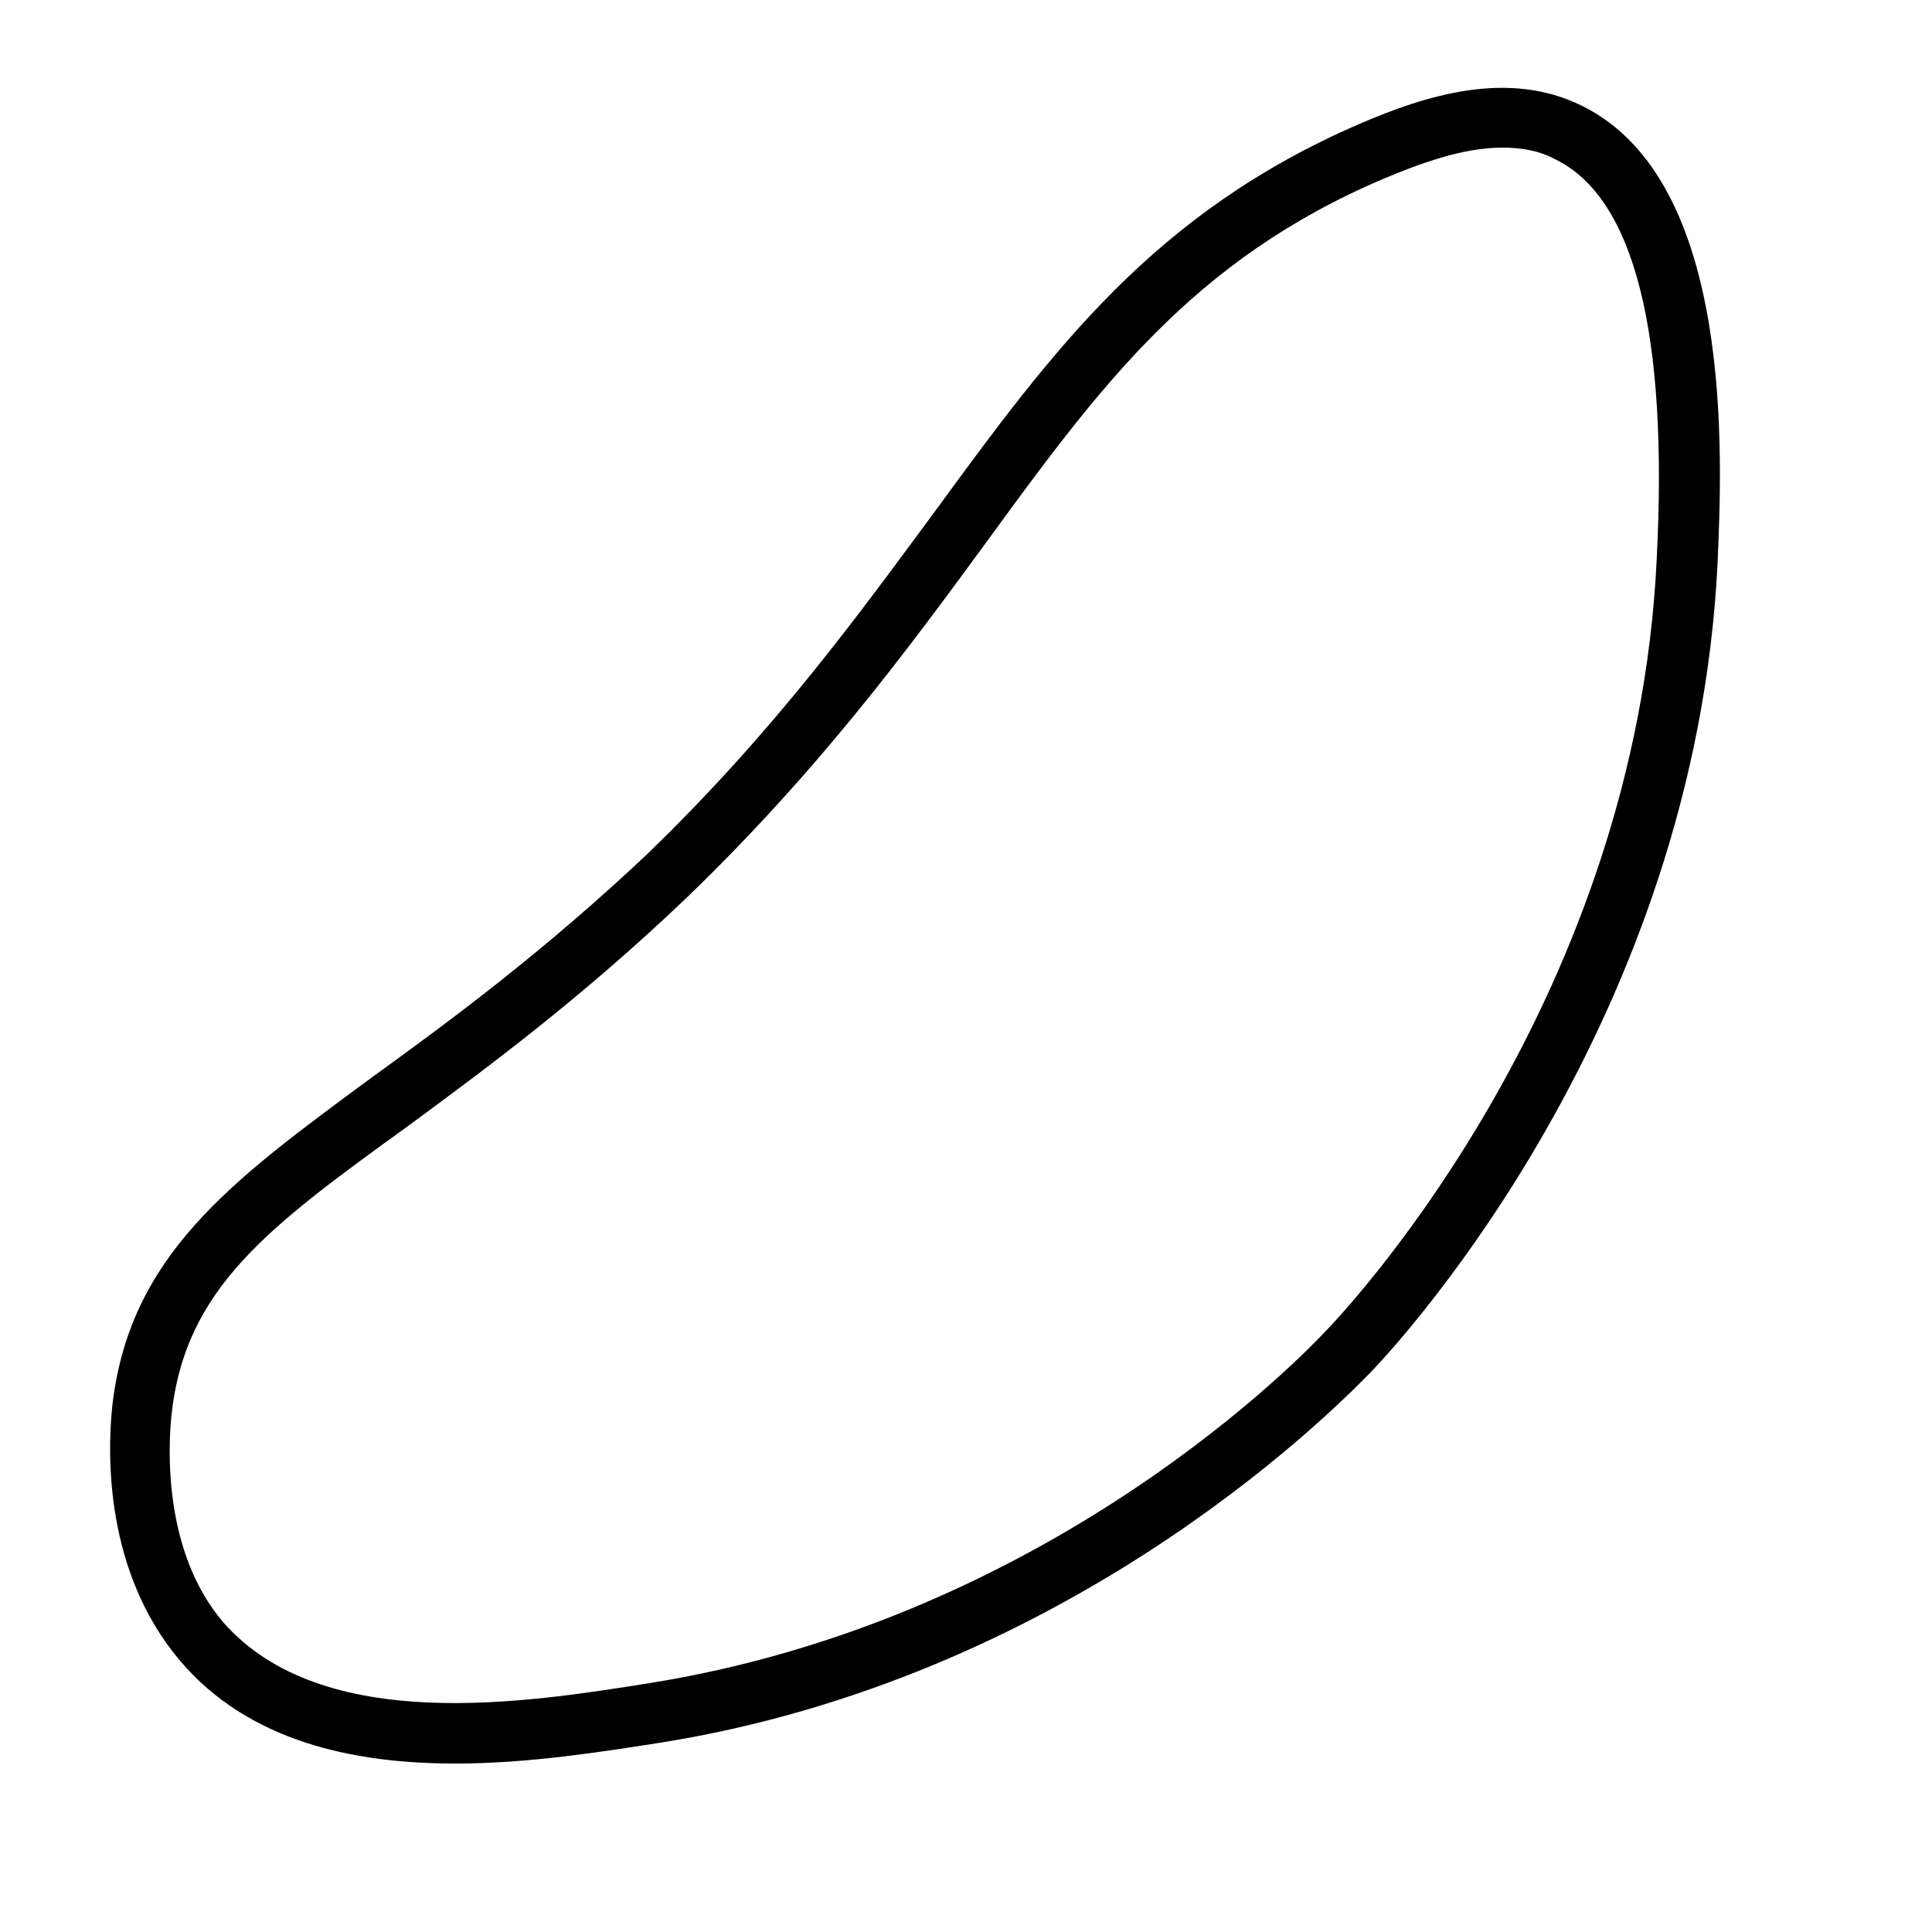
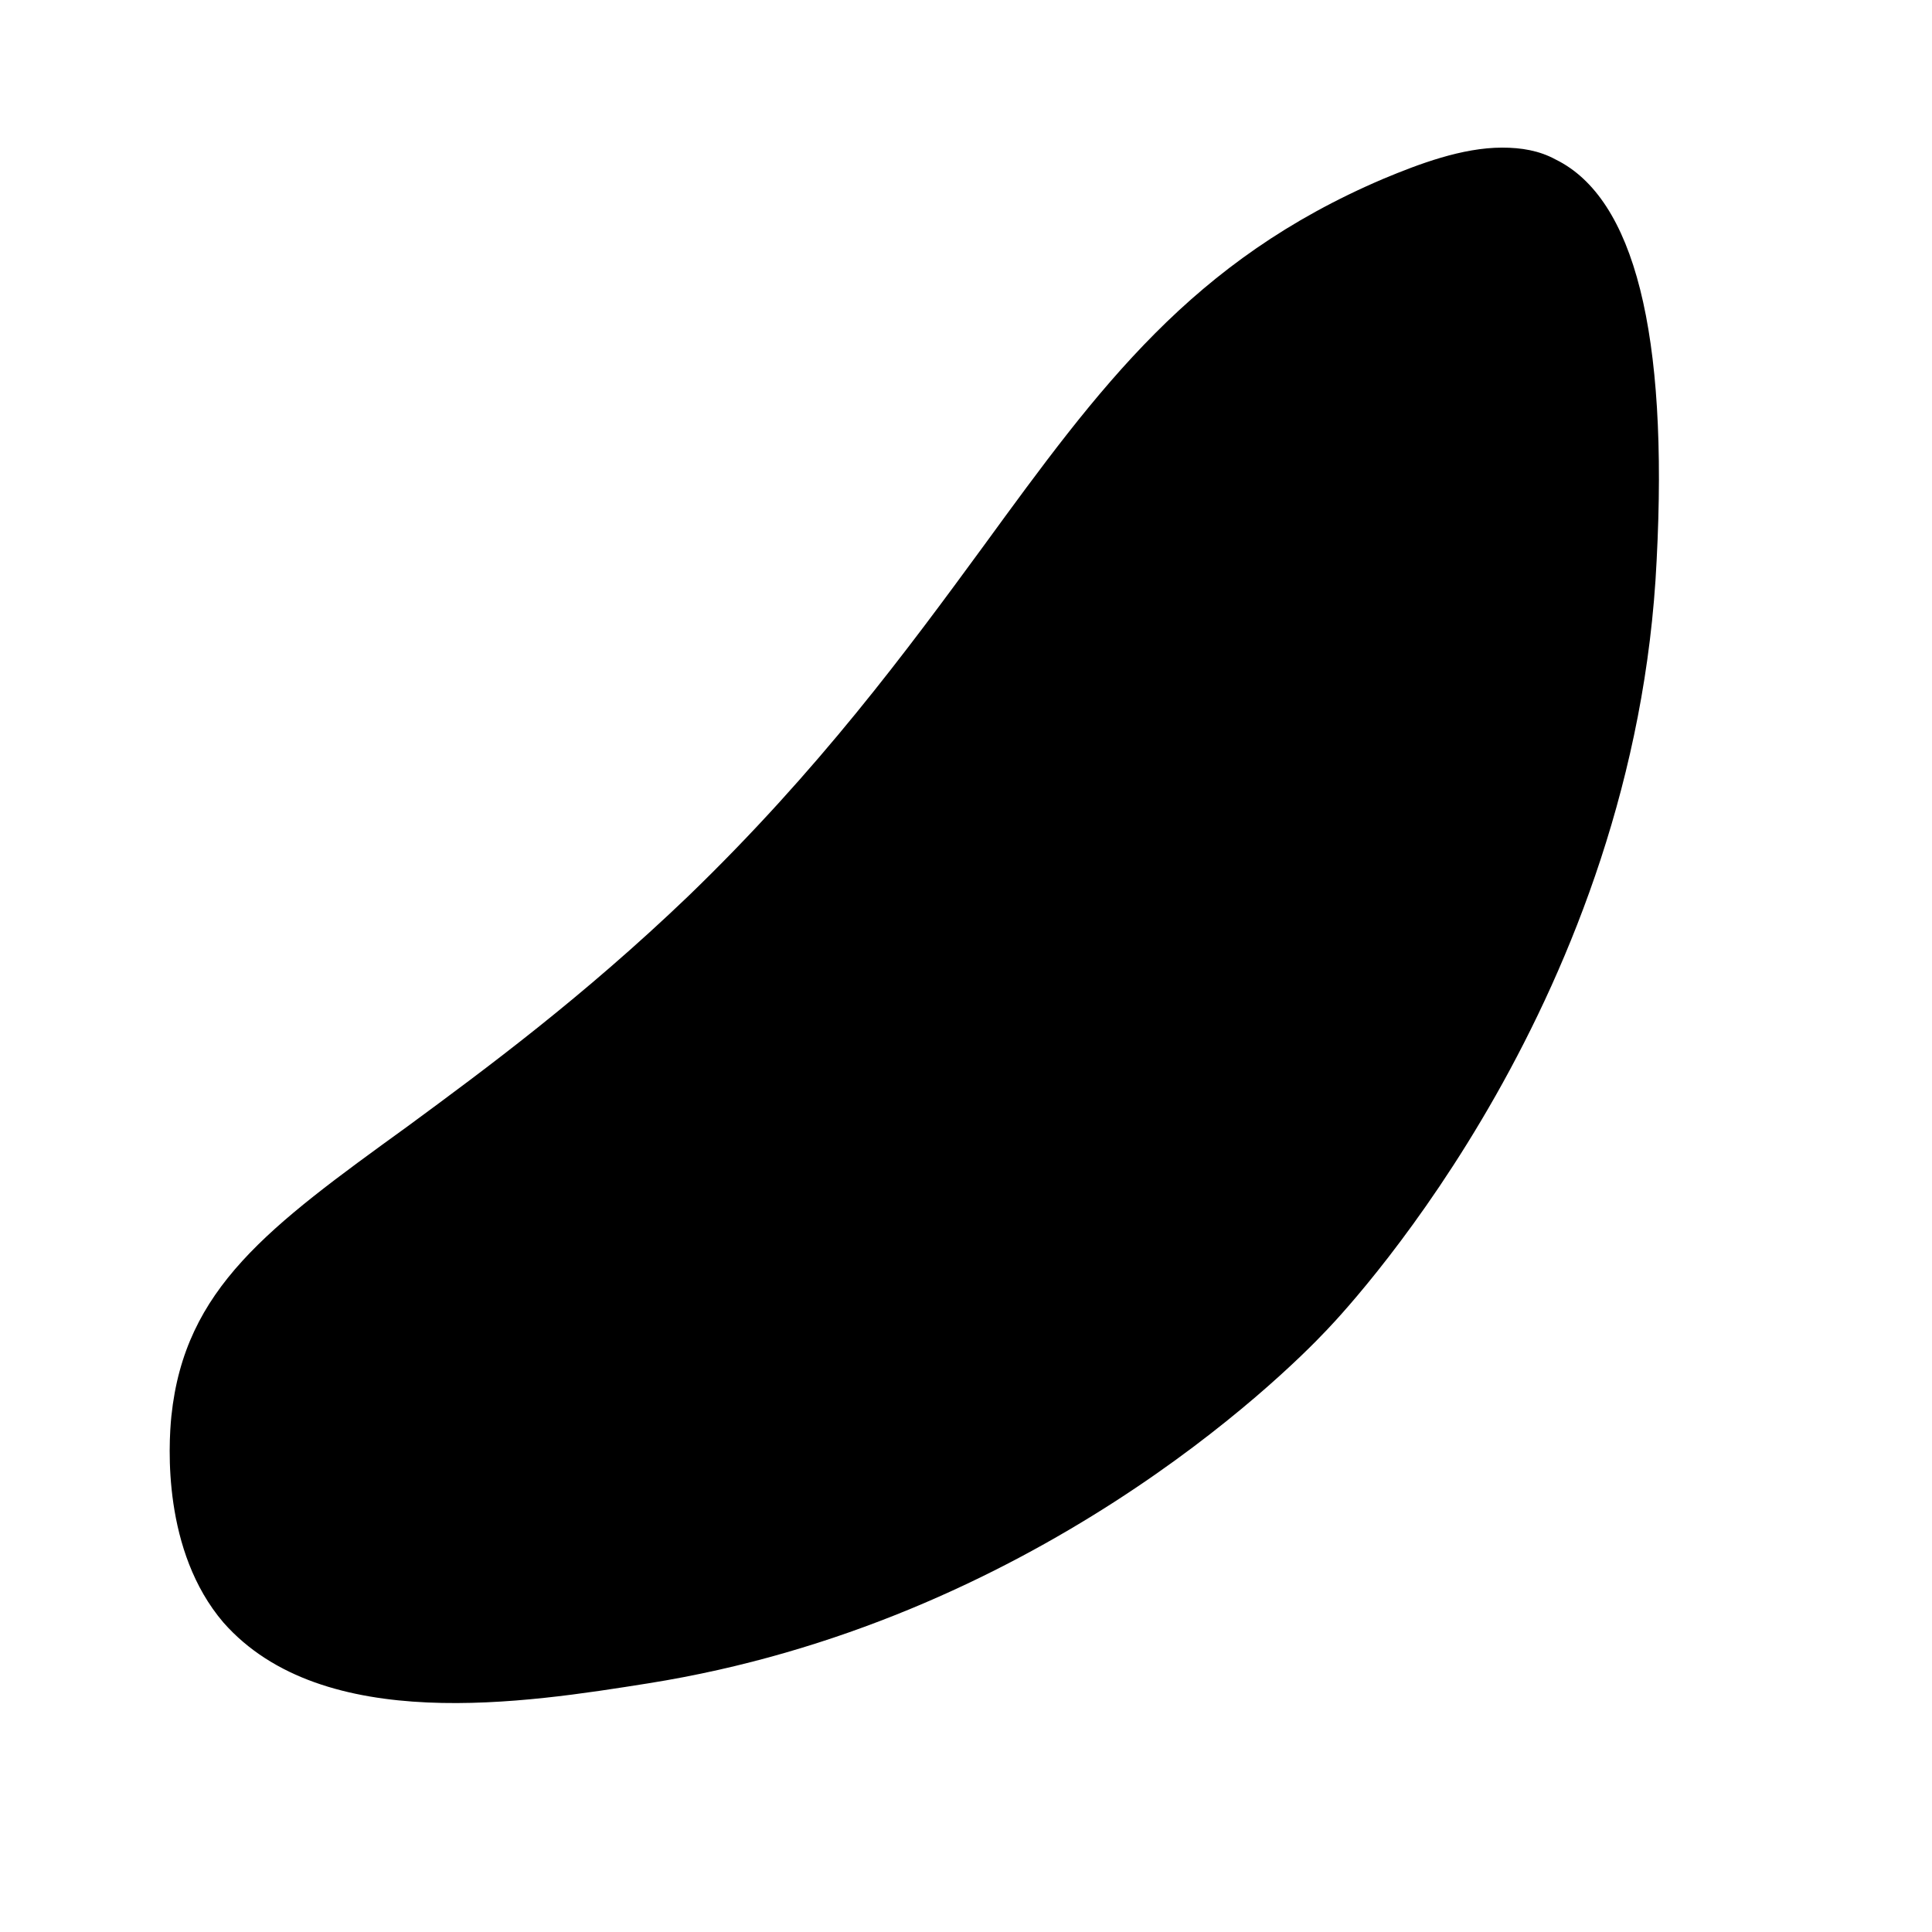
<svg xmlns="http://www.w3.org/2000/svg" fill="#000000" width="800px" height="800px" version="1.1" viewBox="144 144 512 512">
-   <path d="m264.6 611.36c19.68 0 38.965-3.148 54.316-5.512 106.27-16.926 175.55-85.02 188.54-98.398 8.66-9.055 85.805-93.285 91.711-214.12 1.18-27.551 4.723-101.16-35.816-121.23-19.68-9.84-41.723-2.754-59.039 4.723-54.711 23.617-81.477 60.223-112.57 102.73-20.074 27.16-42.508 58.254-76.359 90.922-27.164 25.582-51.566 43.688-72.82 59.039-37.391 27.551-64.551 47.23-68.879 87.773-1.18 12.203-1.969 43.297 18.105 66.914 18.105 21.25 45.656 27.156 72.816 27.156zm-75.18-92.105c3.543-33.852 25.586-49.988 62.582-76.754 20.859-15.352 46.445-34.242 74.391-61.008 34.637-33.457 57.859-64.945 78.328-92.891 30.699-42.113 55.102-75.566 105.88-97.215 9.445-3.938 20.859-8.266 31.488-8.266 5.117 0 9.84 0.789 14.168 3.148 20.859 10.234 29.914 46.051 26.766 106.27-5.512 114.93-79.113 195.23-87.379 203.89-12.203 12.988-78.328 77.539-179.88 93.676-32.273 5.117-86.199 13.777-112.57-16.137-16.141-18.895-14.566-46.84-13.777-54.715z" />
+   <path d="m264.6 611.36zm-75.18-92.105c3.543-33.852 25.586-49.988 62.582-76.754 20.859-15.352 46.445-34.242 74.391-61.008 34.637-33.457 57.859-64.945 78.328-92.891 30.699-42.113 55.102-75.566 105.88-97.215 9.445-3.938 20.859-8.266 31.488-8.266 5.117 0 9.84 0.789 14.168 3.148 20.859 10.234 29.914 46.051 26.766 106.27-5.512 114.93-79.113 195.23-87.379 203.89-12.203 12.988-78.328 77.539-179.88 93.676-32.273 5.117-86.199 13.777-112.57-16.137-16.141-18.895-14.566-46.84-13.777-54.715z" />
</svg>